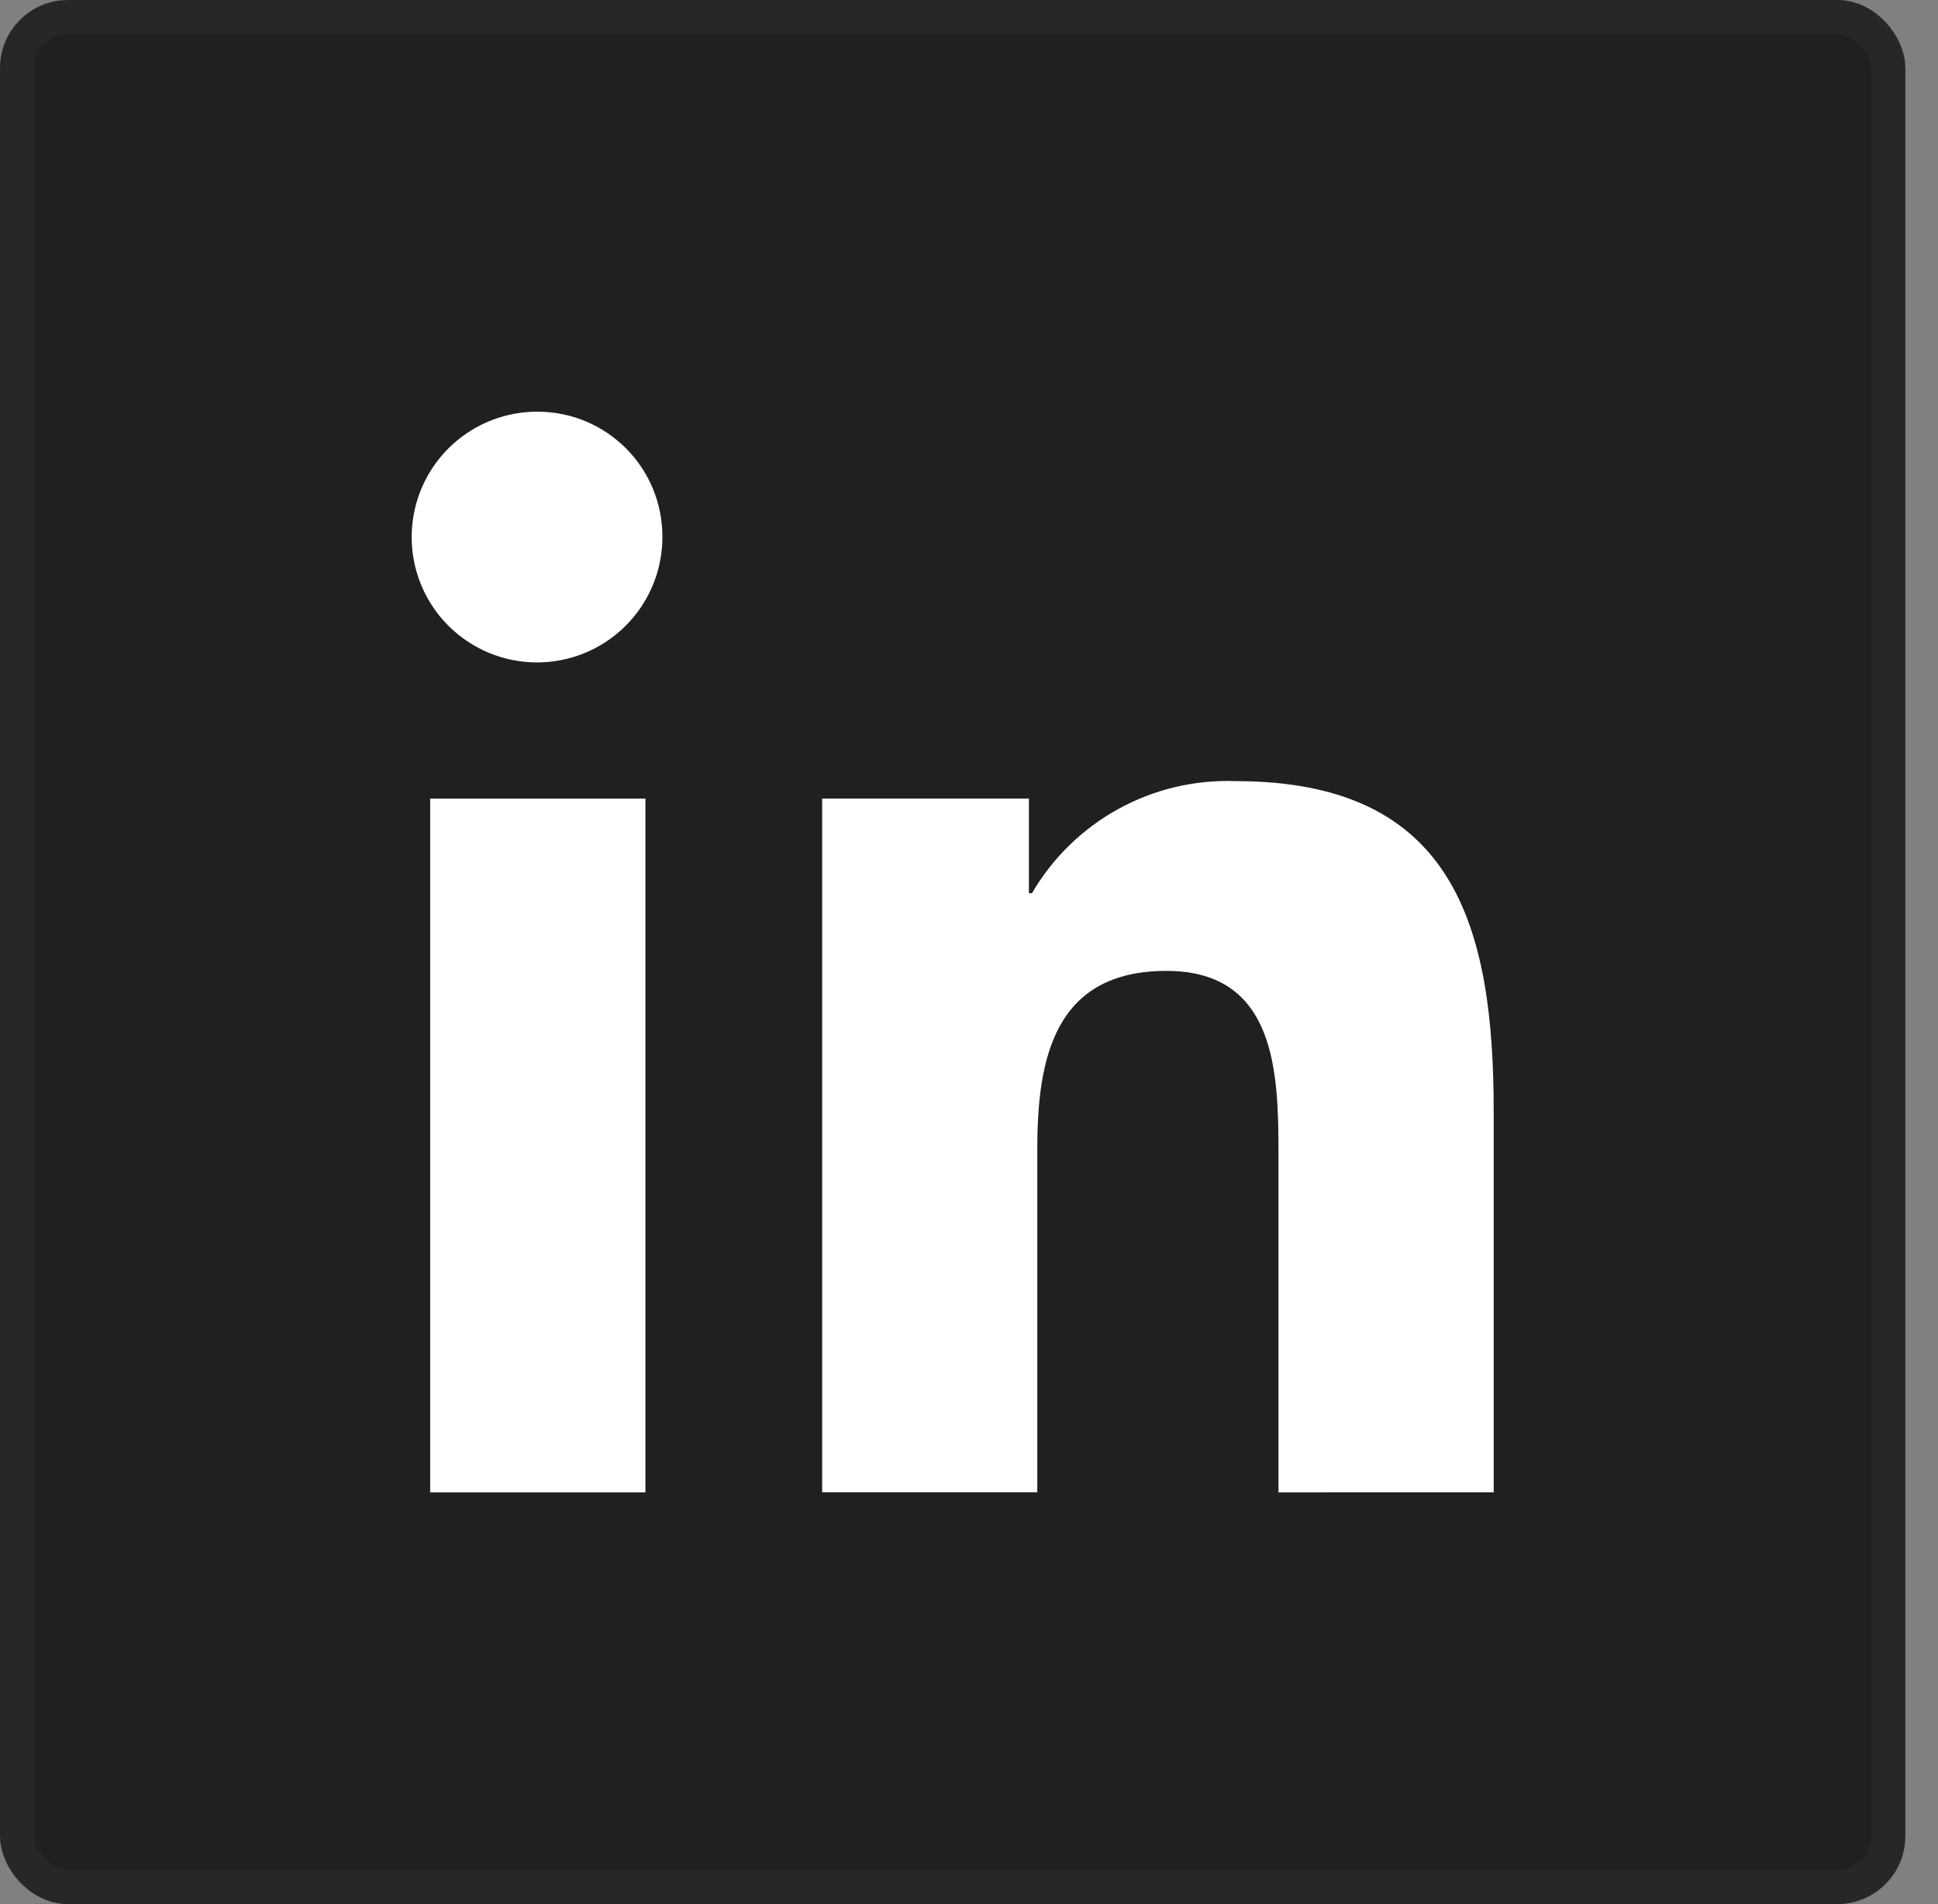
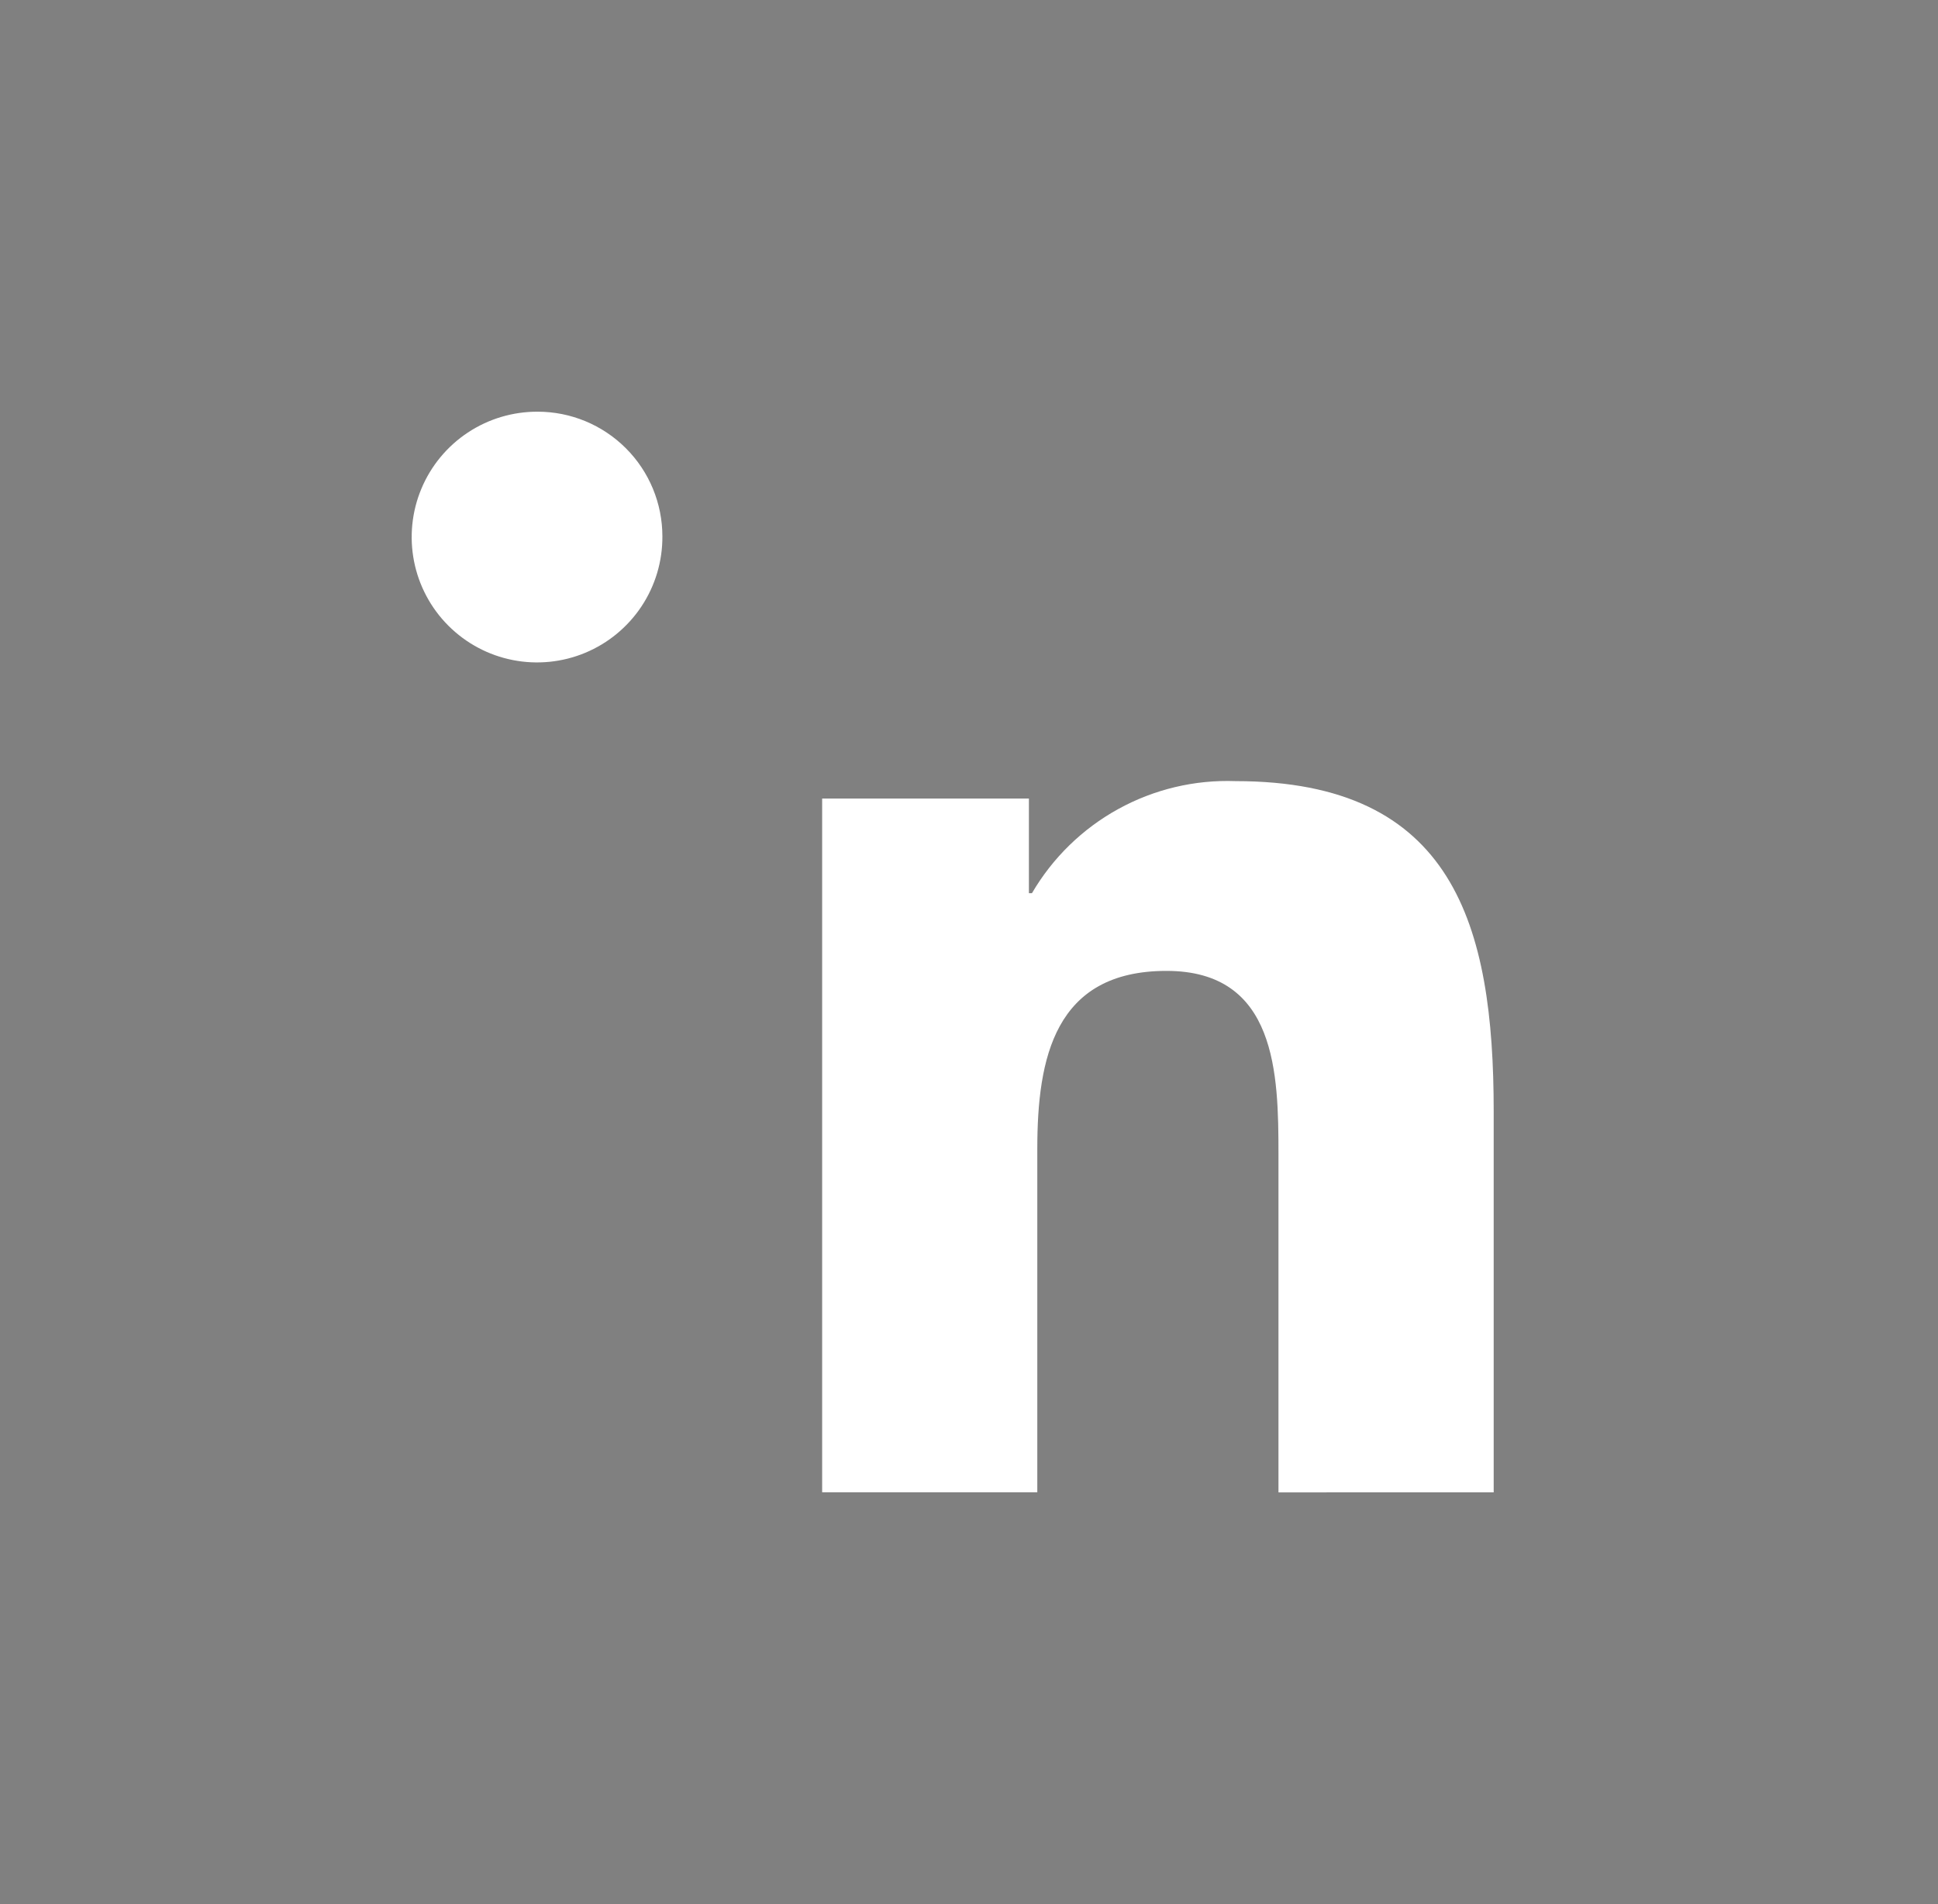
<svg xmlns="http://www.w3.org/2000/svg" width="57" height="56" viewBox="0 0 57 56" fill="none">
  <rect x="0" y="0" width="57" height="56" fill="#808080" stroke="none" />
-   <rect x="0.5" y="0.5" width="55.039" height="55" rx="1.5" fill="#202020" />
-   <rect x="0.5" y="0.5" width="55.039" height="55" rx="1.5" stroke="#272727" />
  <path d="M43.925 43.89H43.932V32.681C43.932 27.198 42.751 22.973 36.342 22.973C35.139 22.929 33.946 23.212 32.891 23.793C31.837 24.373 30.959 25.228 30.352 26.268H30.262V23.485H24.181V43.888H30.509V33.786C30.509 31.126 31.014 28.554 34.308 28.554C37.553 28.554 37.602 31.589 37.602 33.957V43.891L43.925 43.89Z" fill="white" />
-   <path d="M12.652 23.488H18.983V43.892H12.652V23.488Z" fill="white" />
  <path d="M15.815 12.108C15.084 12.105 14.368 12.318 13.759 12.722C13.15 13.125 12.674 13.701 12.393 14.375C12.111 15.05 12.037 15.793 12.178 16.51C12.32 17.227 12.671 17.886 13.188 18.402C13.705 18.919 14.364 19.271 15.081 19.412C15.798 19.554 16.541 19.479 17.215 19.198C17.89 18.916 18.465 18.441 18.869 17.832C19.273 17.222 19.486 16.507 19.482 15.776C19.482 14.803 19.096 13.87 18.408 13.183C17.72 12.495 16.788 12.108 15.815 12.108Z" fill="white" />
</svg>